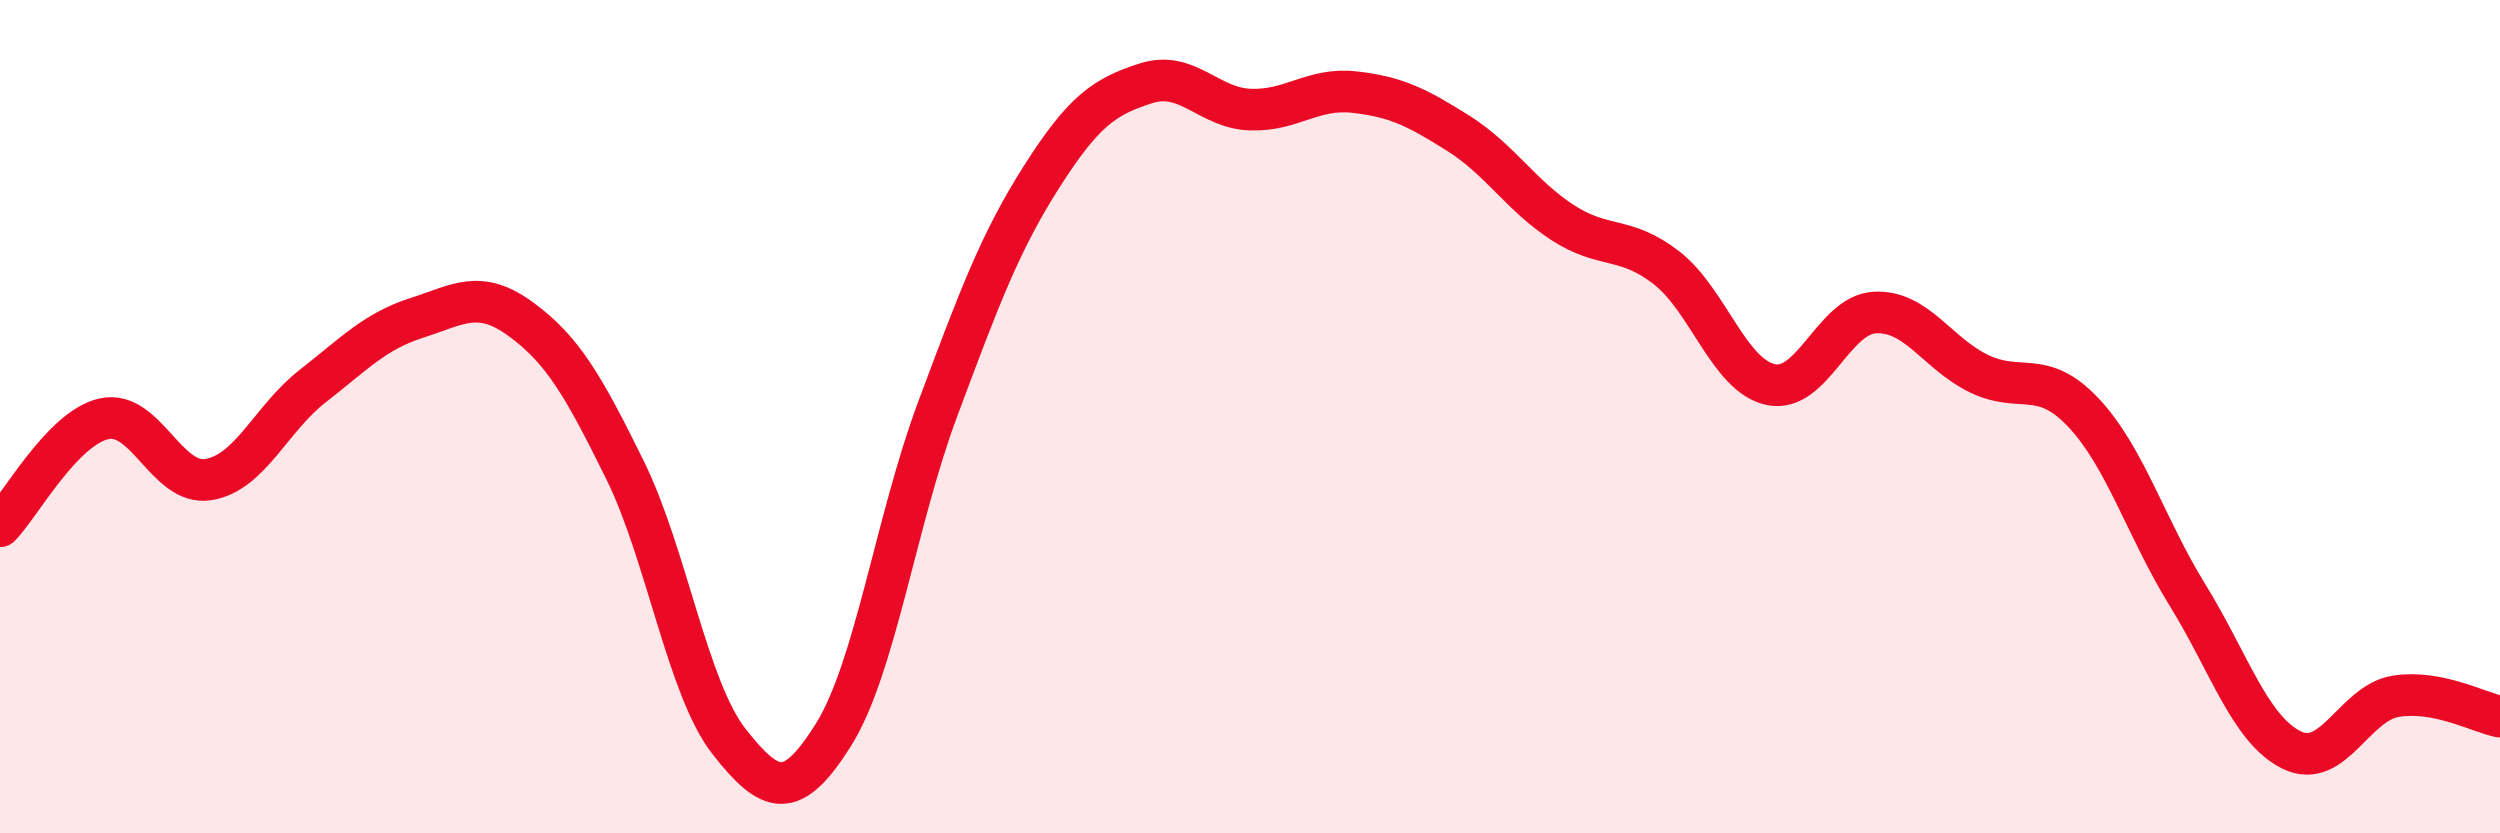
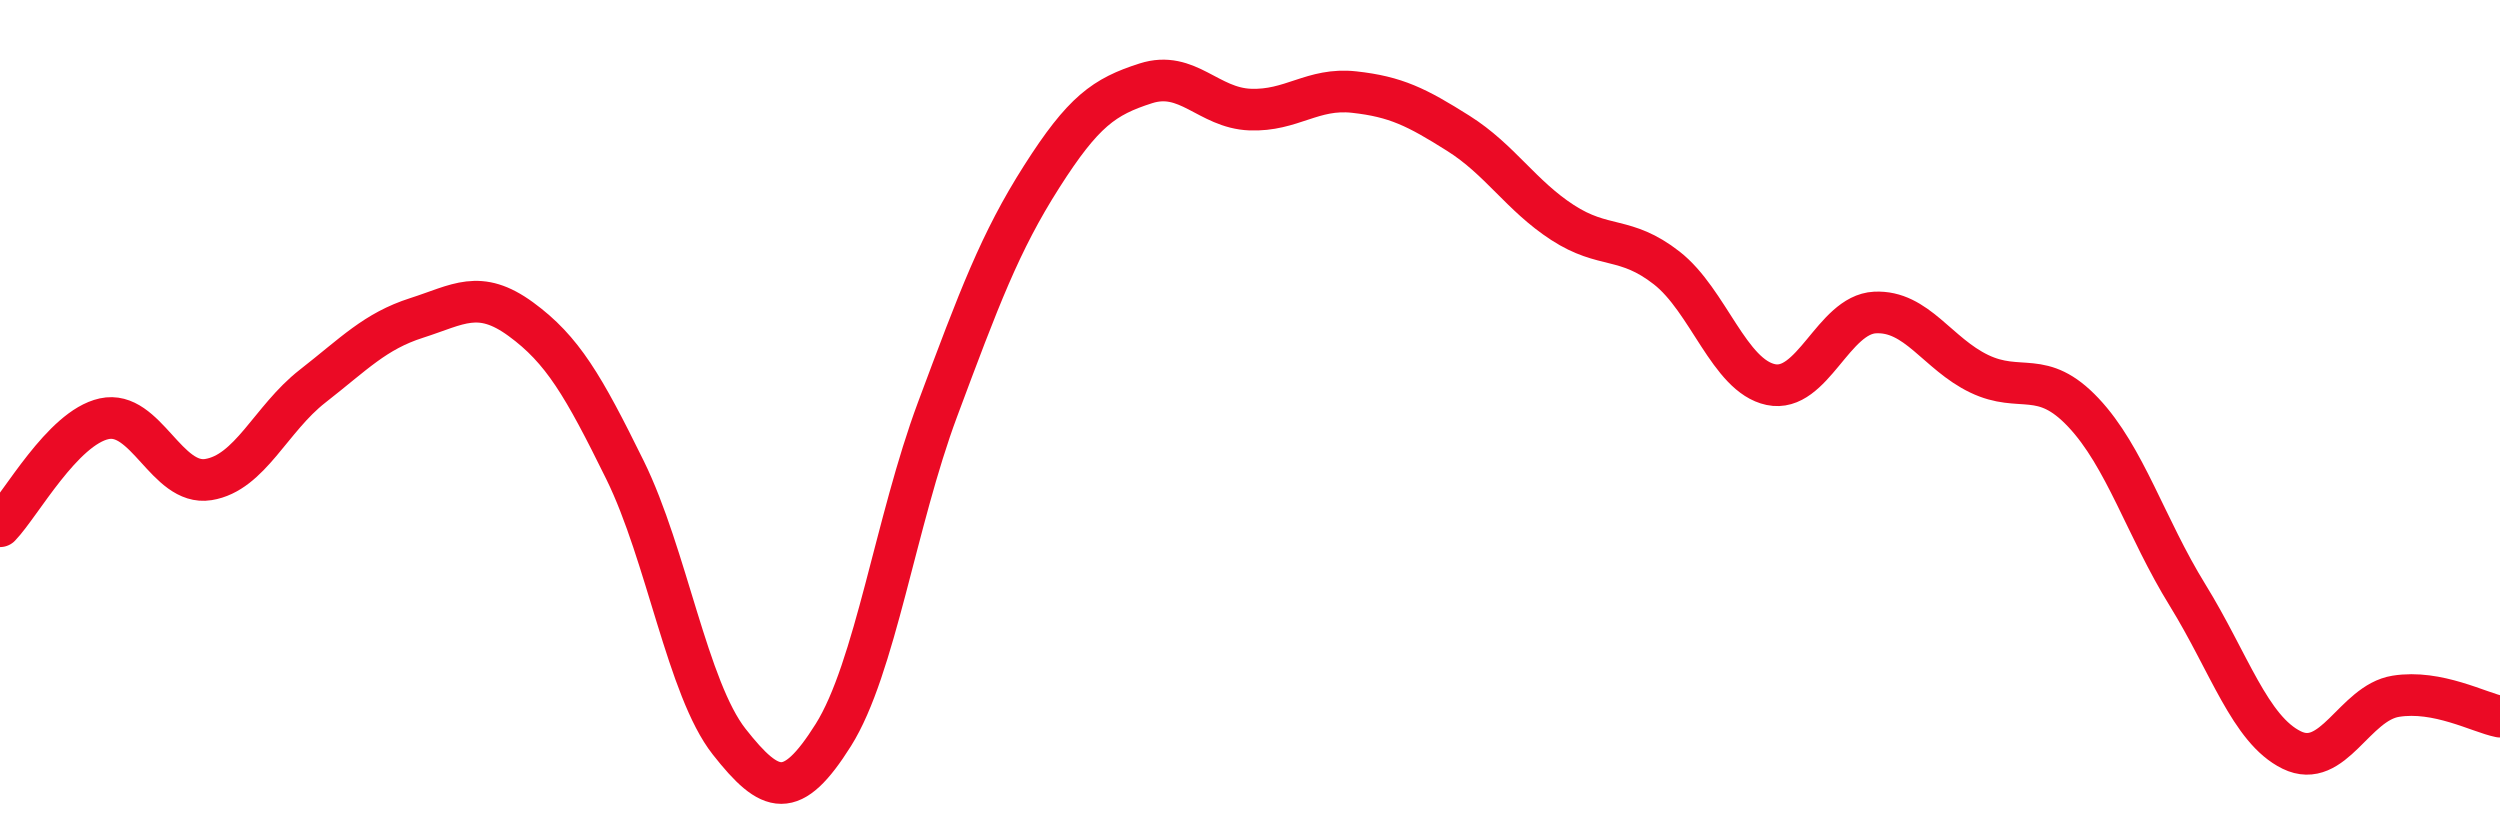
<svg xmlns="http://www.w3.org/2000/svg" width="60" height="20" viewBox="0 0 60 20">
-   <path d="M 0,12.63 C 0.5,12.11 1.5,10.27 2.5,10.05 C 3.5,9.83 4,11.67 5,11.51 C 6,11.35 6.5,10.05 7.5,9.27 C 8.5,8.49 9,7.95 10,7.63 C 11,7.31 11.5,6.93 12.5,7.66 C 13.5,8.39 14,9.25 15,11.28 C 16,13.31 16.5,16.53 17.5,17.8 C 18.5,19.07 19,19.23 20,17.64 C 21,16.05 21.5,12.51 22.5,9.83 C 23.5,7.15 24,5.81 25,4.24 C 26,2.67 26.5,2.32 27.5,2 C 28.5,1.68 29,2.59 30,2.63 C 31,2.67 31.5,2.1 32.5,2.21 C 33.5,2.32 34,2.57 35,3.2 C 36,3.83 36.5,4.69 37.5,5.34 C 38.5,5.99 39,5.65 40,6.43 C 41,7.21 41.5,9.02 42.5,9.23 C 43.5,9.44 44,7.55 45,7.5 C 46,7.45 46.5,8.49 47.5,8.97 C 48.5,9.45 49,8.84 50,9.9 C 51,10.96 51.5,12.66 52.5,14.28 C 53.5,15.9 54,17.51 55,18 C 56,18.49 56.5,16.87 57.5,16.71 C 58.5,16.55 59.5,17.1 60,17.2L60 20L0 20Z" fill="#EB0A25" opacity="0.1" stroke-linecap="round" stroke-linejoin="round" />
  <path d="M 0,12.63 C 0.5,12.11 1.5,10.27 2.5,10.05 C 3.5,9.83 4,11.67 5,11.51 C 6,11.35 6.5,10.05 7.5,9.27 C 8.5,8.49 9,7.95 10,7.63 C 11,7.31 11.5,6.93 12.5,7.66 C 13.5,8.39 14,9.25 15,11.28 C 16,13.31 16.5,16.53 17.5,17.8 C 18.5,19.07 19,19.23 20,17.64 C 21,16.05 21.5,12.51 22.5,9.83 C 23.5,7.15 24,5.81 25,4.24 C 26,2.67 26.5,2.32 27.5,2 C 28.5,1.68 29,2.59 30,2.63 C 31,2.67 31.5,2.1 32.5,2.21 C 33.5,2.32 34,2.57 35,3.2 C 36,3.83 36.5,4.69 37.5,5.34 C 38.5,5.99 39,5.65 40,6.43 C 41,7.21 41.5,9.02 42.5,9.23 C 43.5,9.44 44,7.55 45,7.5 C 46,7.45 46.5,8.49 47.5,8.97 C 48.5,9.45 49,8.84 50,9.9 C 51,10.96 51.5,12.66 52.5,14.28 C 53.5,15.9 54,17.51 55,18 C 56,18.49 56.5,16.87 57.5,16.71 C 58.5,16.55 59.5,17.1 60,17.2" stroke="#EB0A25" stroke-width="1" fill="none" stroke-linecap="round" stroke-linejoin="round" />
</svg>